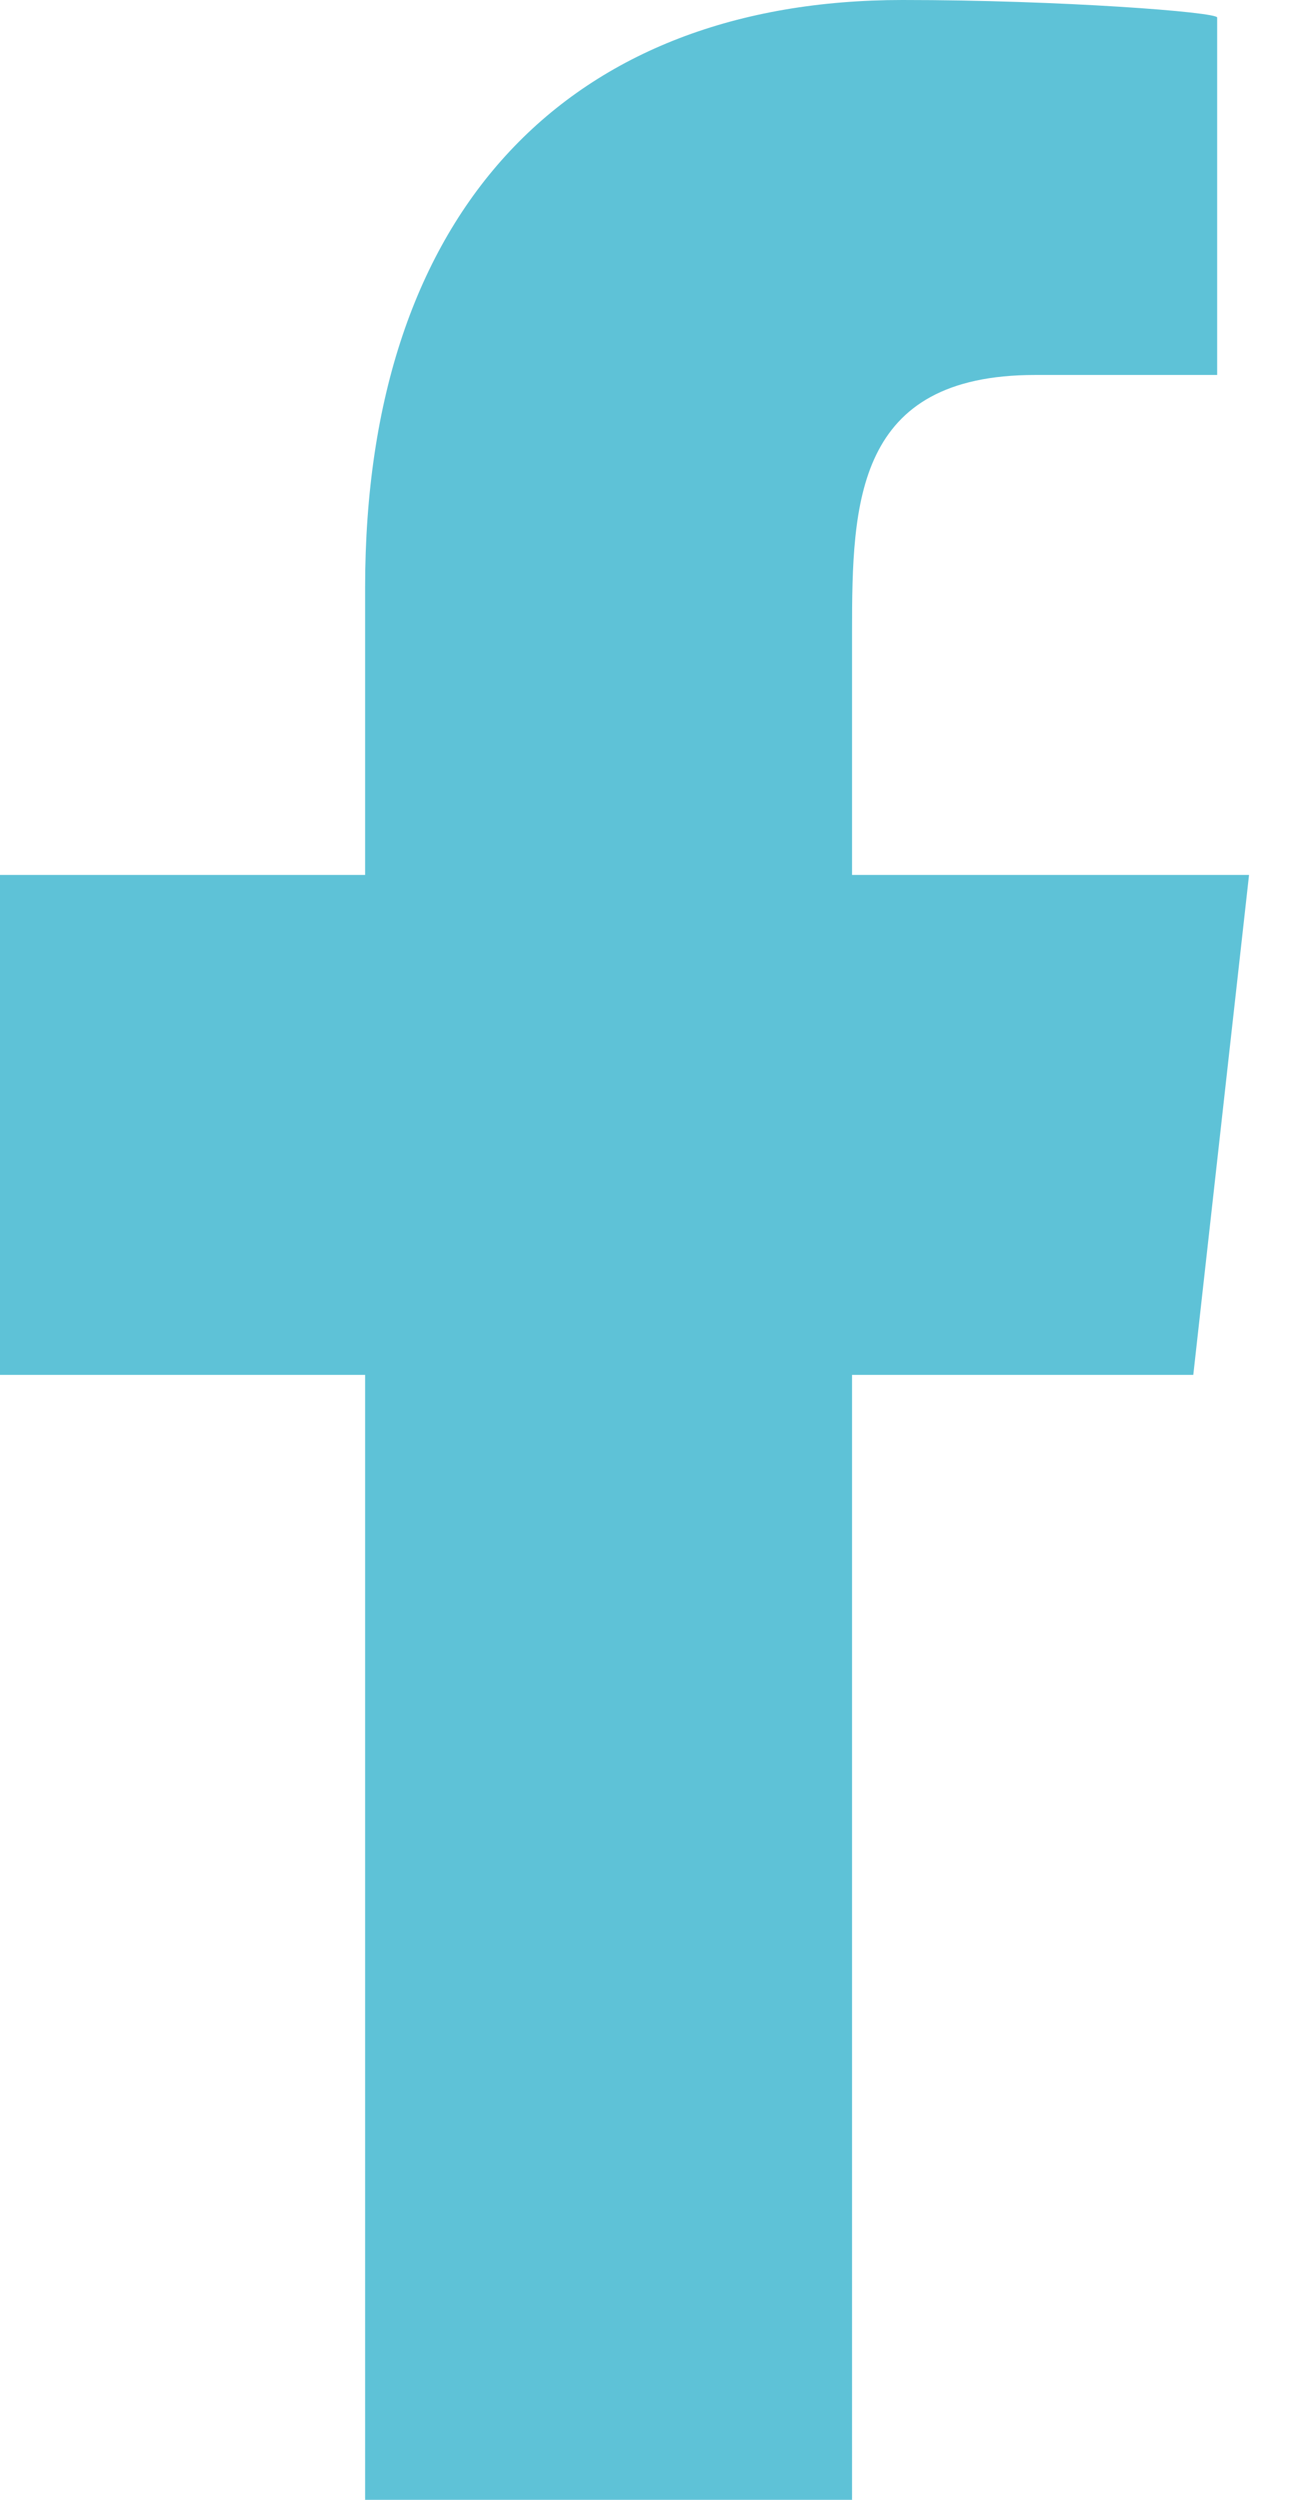
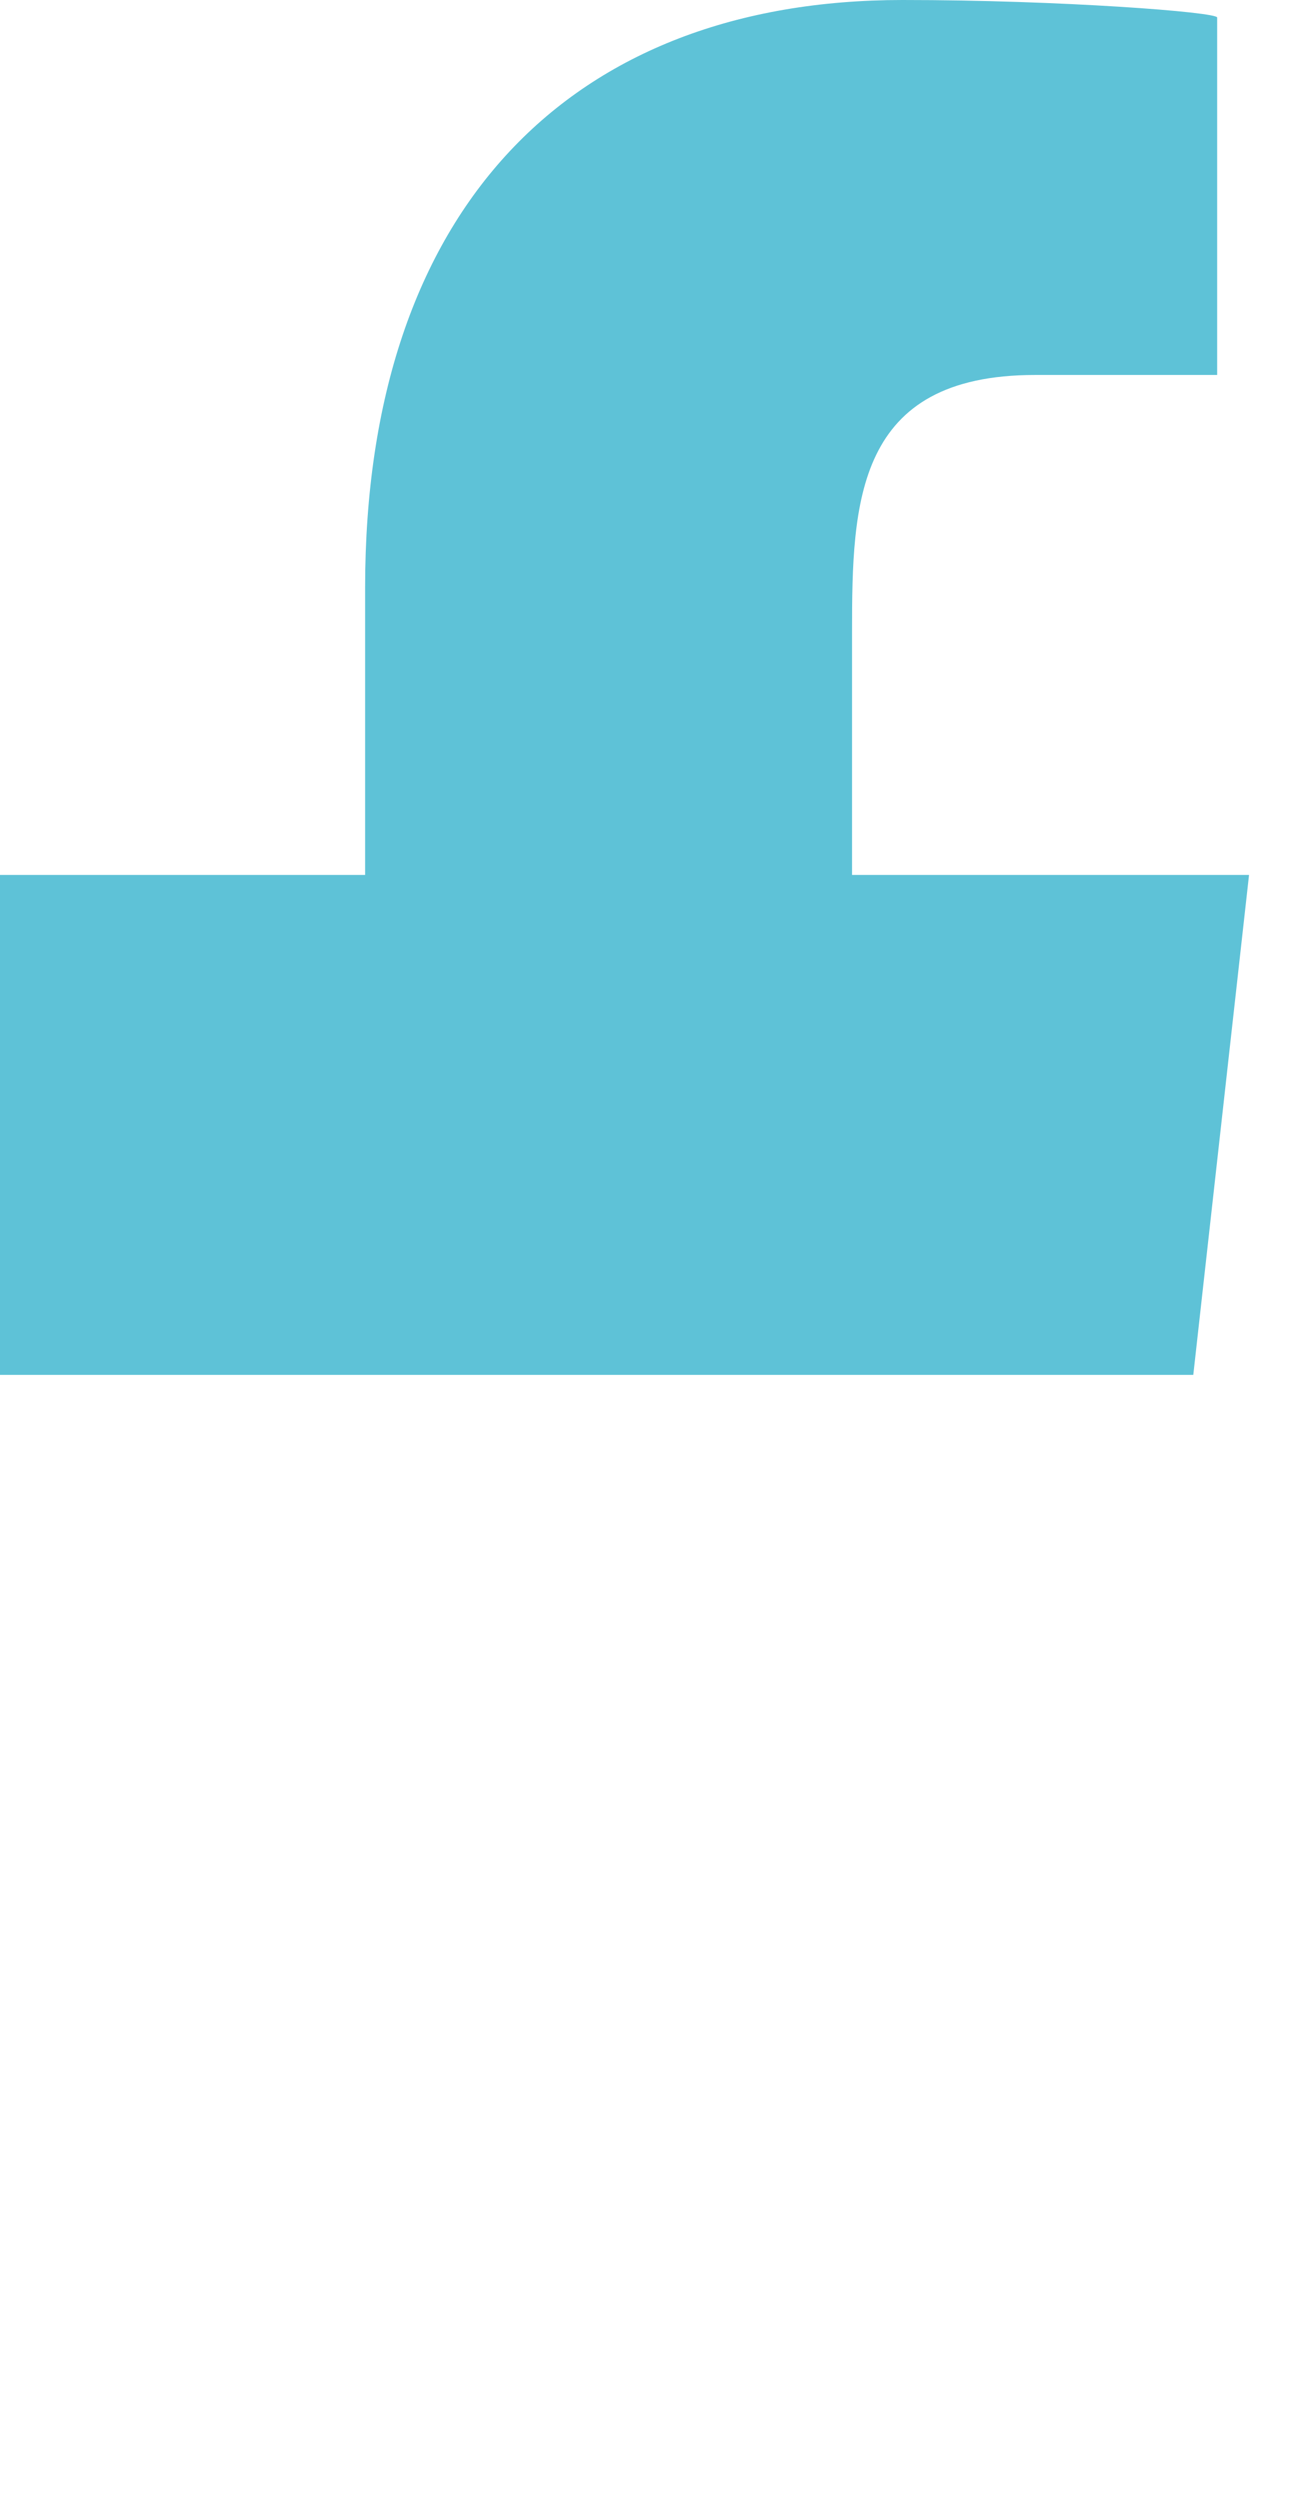
<svg xmlns="http://www.w3.org/2000/svg" width="13" height="25" viewBox="0 0 13 25" fill="none">
-   <path fill-rule="evenodd" clip-rule="evenodd" d="M8.527 25V13.75H11.942L12.5 8.75H8.527V6.315C8.527 5.027 8.56 3.75 10.359 3.75H12.181V0.175C12.181 0.121 10.616 0 9.032 0C5.725 0 3.654 2.071 3.654 5.875V8.75H0V13.75H3.654V25H8.527Z" fill="#5EC2D7" />
+   <path fill-rule="evenodd" clip-rule="evenodd" d="M8.527 25V13.75H11.942L12.5 8.75H8.527V6.315C8.527 5.027 8.56 3.75 10.359 3.75H12.181V0.175C12.181 0.121 10.616 0 9.032 0C5.725 0 3.654 2.071 3.654 5.875V8.75H0V13.75H3.654H8.527Z" fill="#5EC2D7" />
</svg>